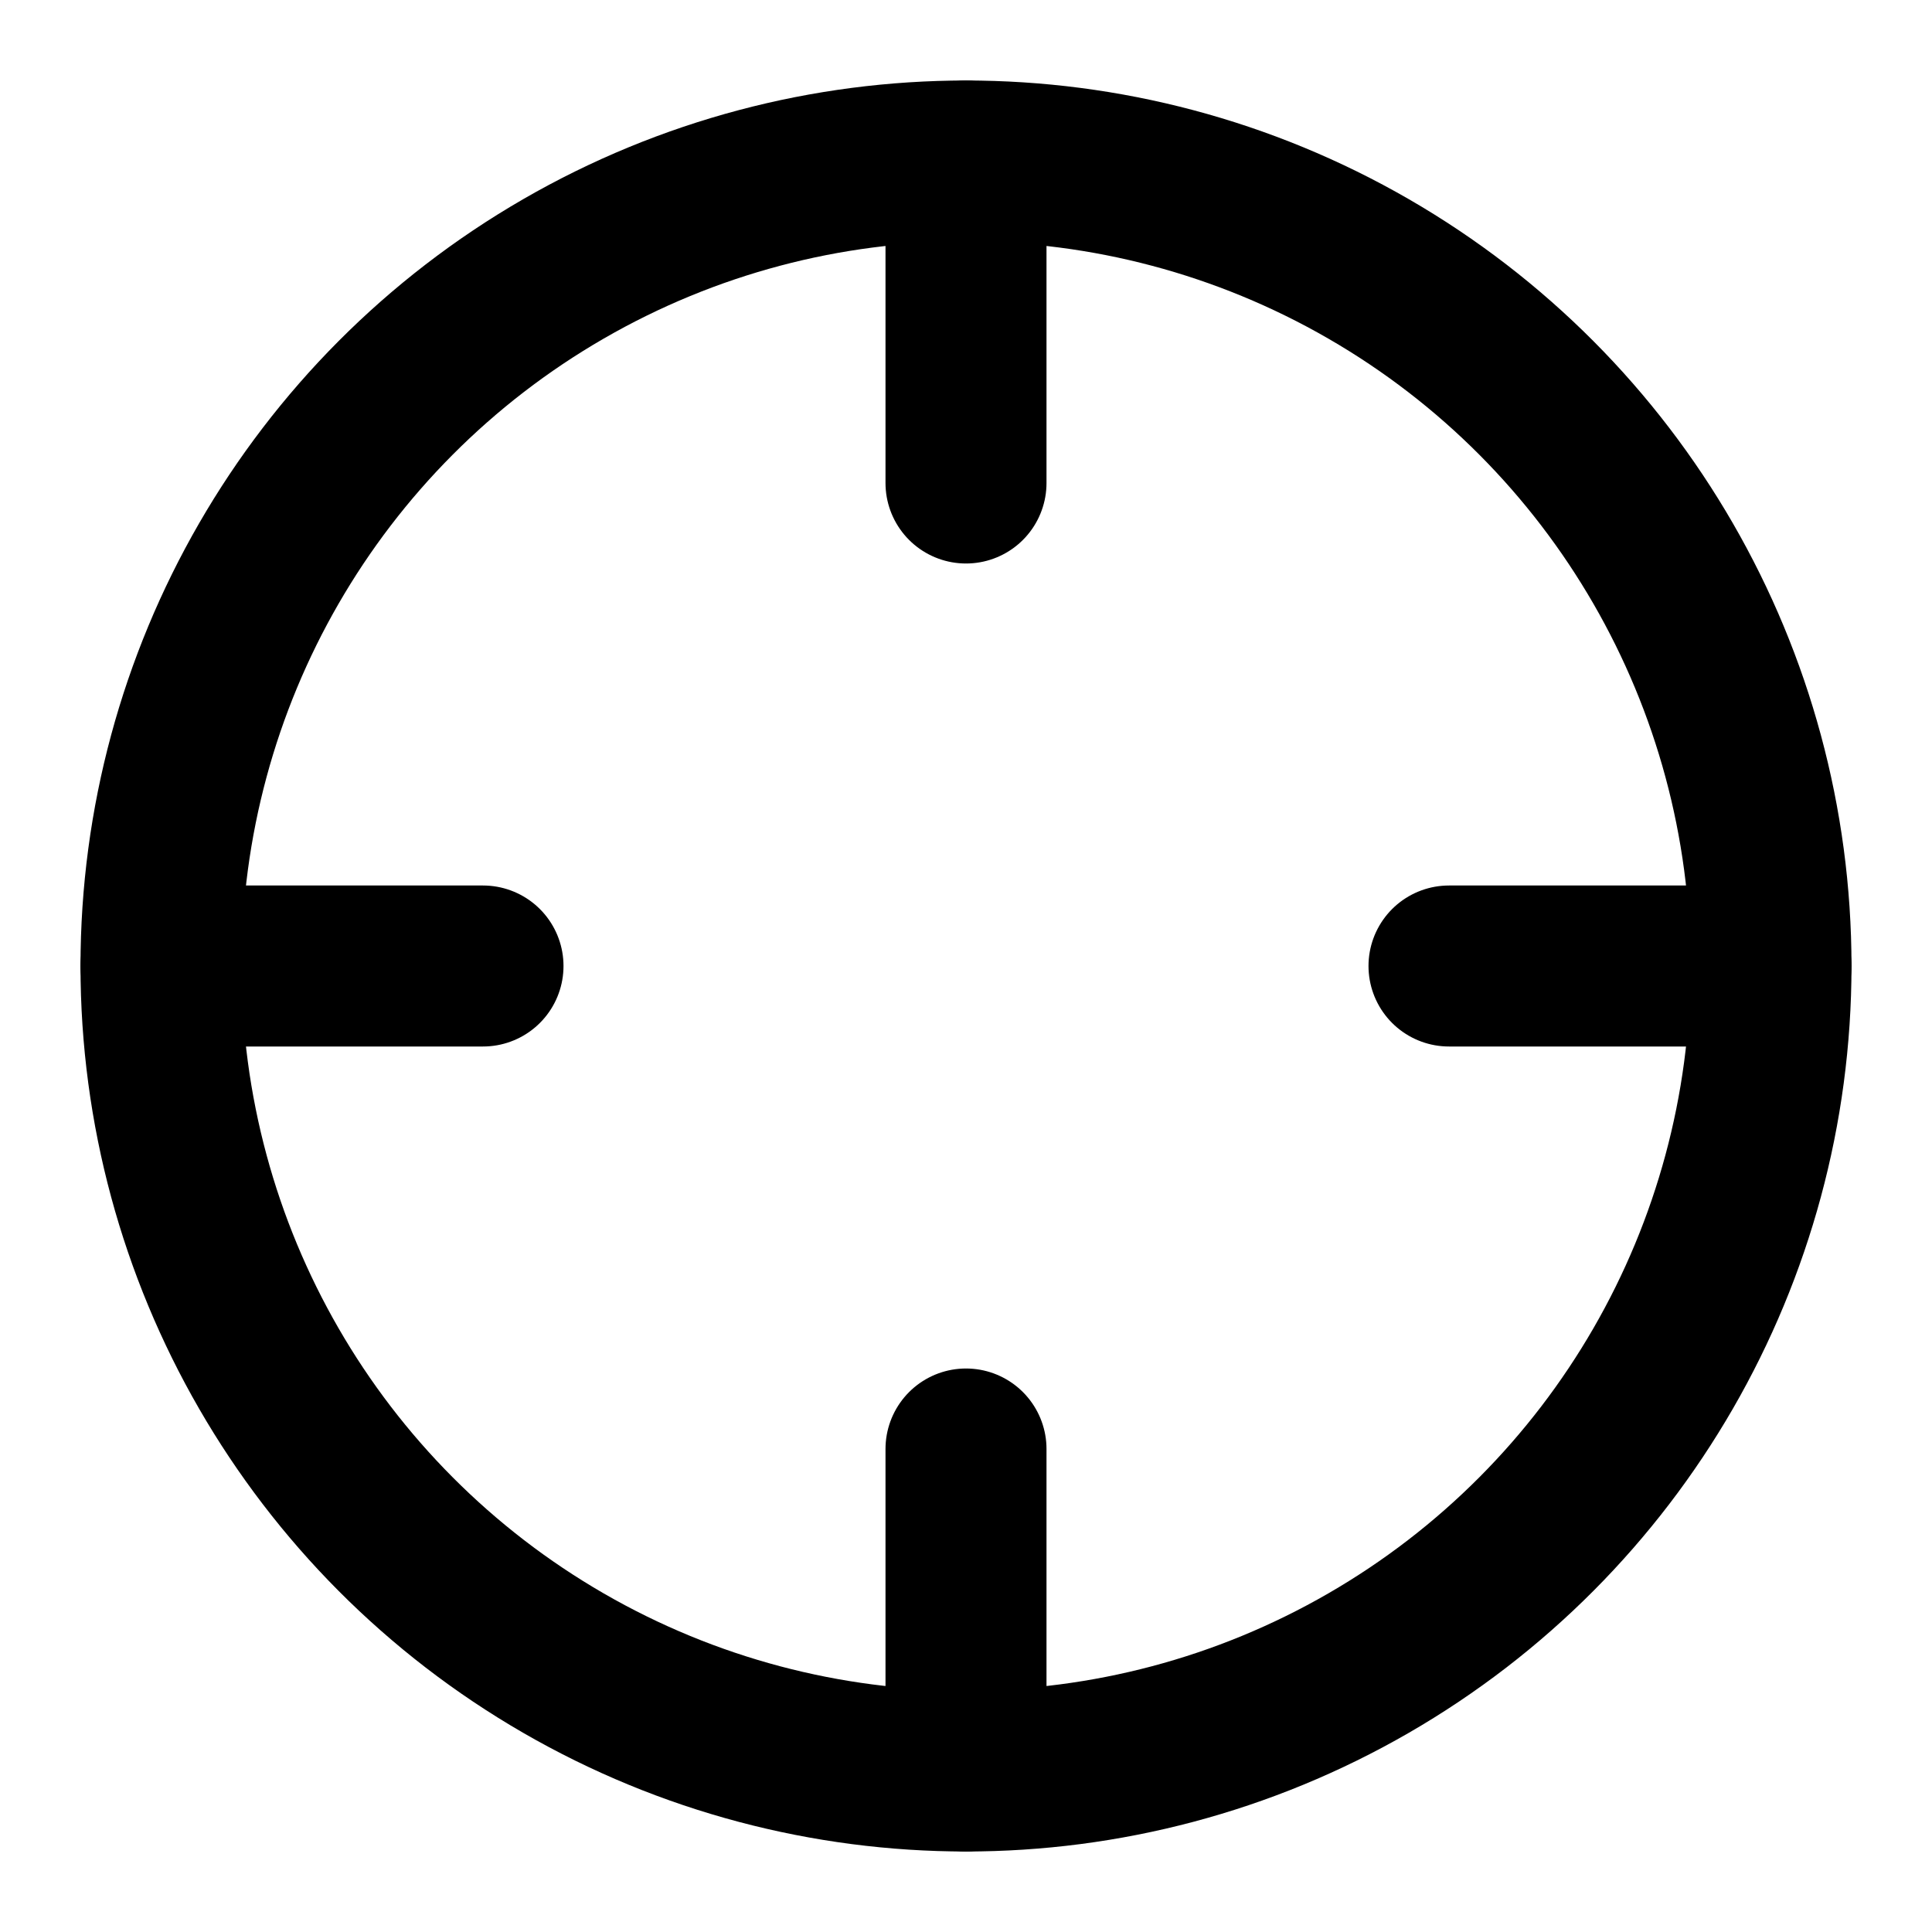
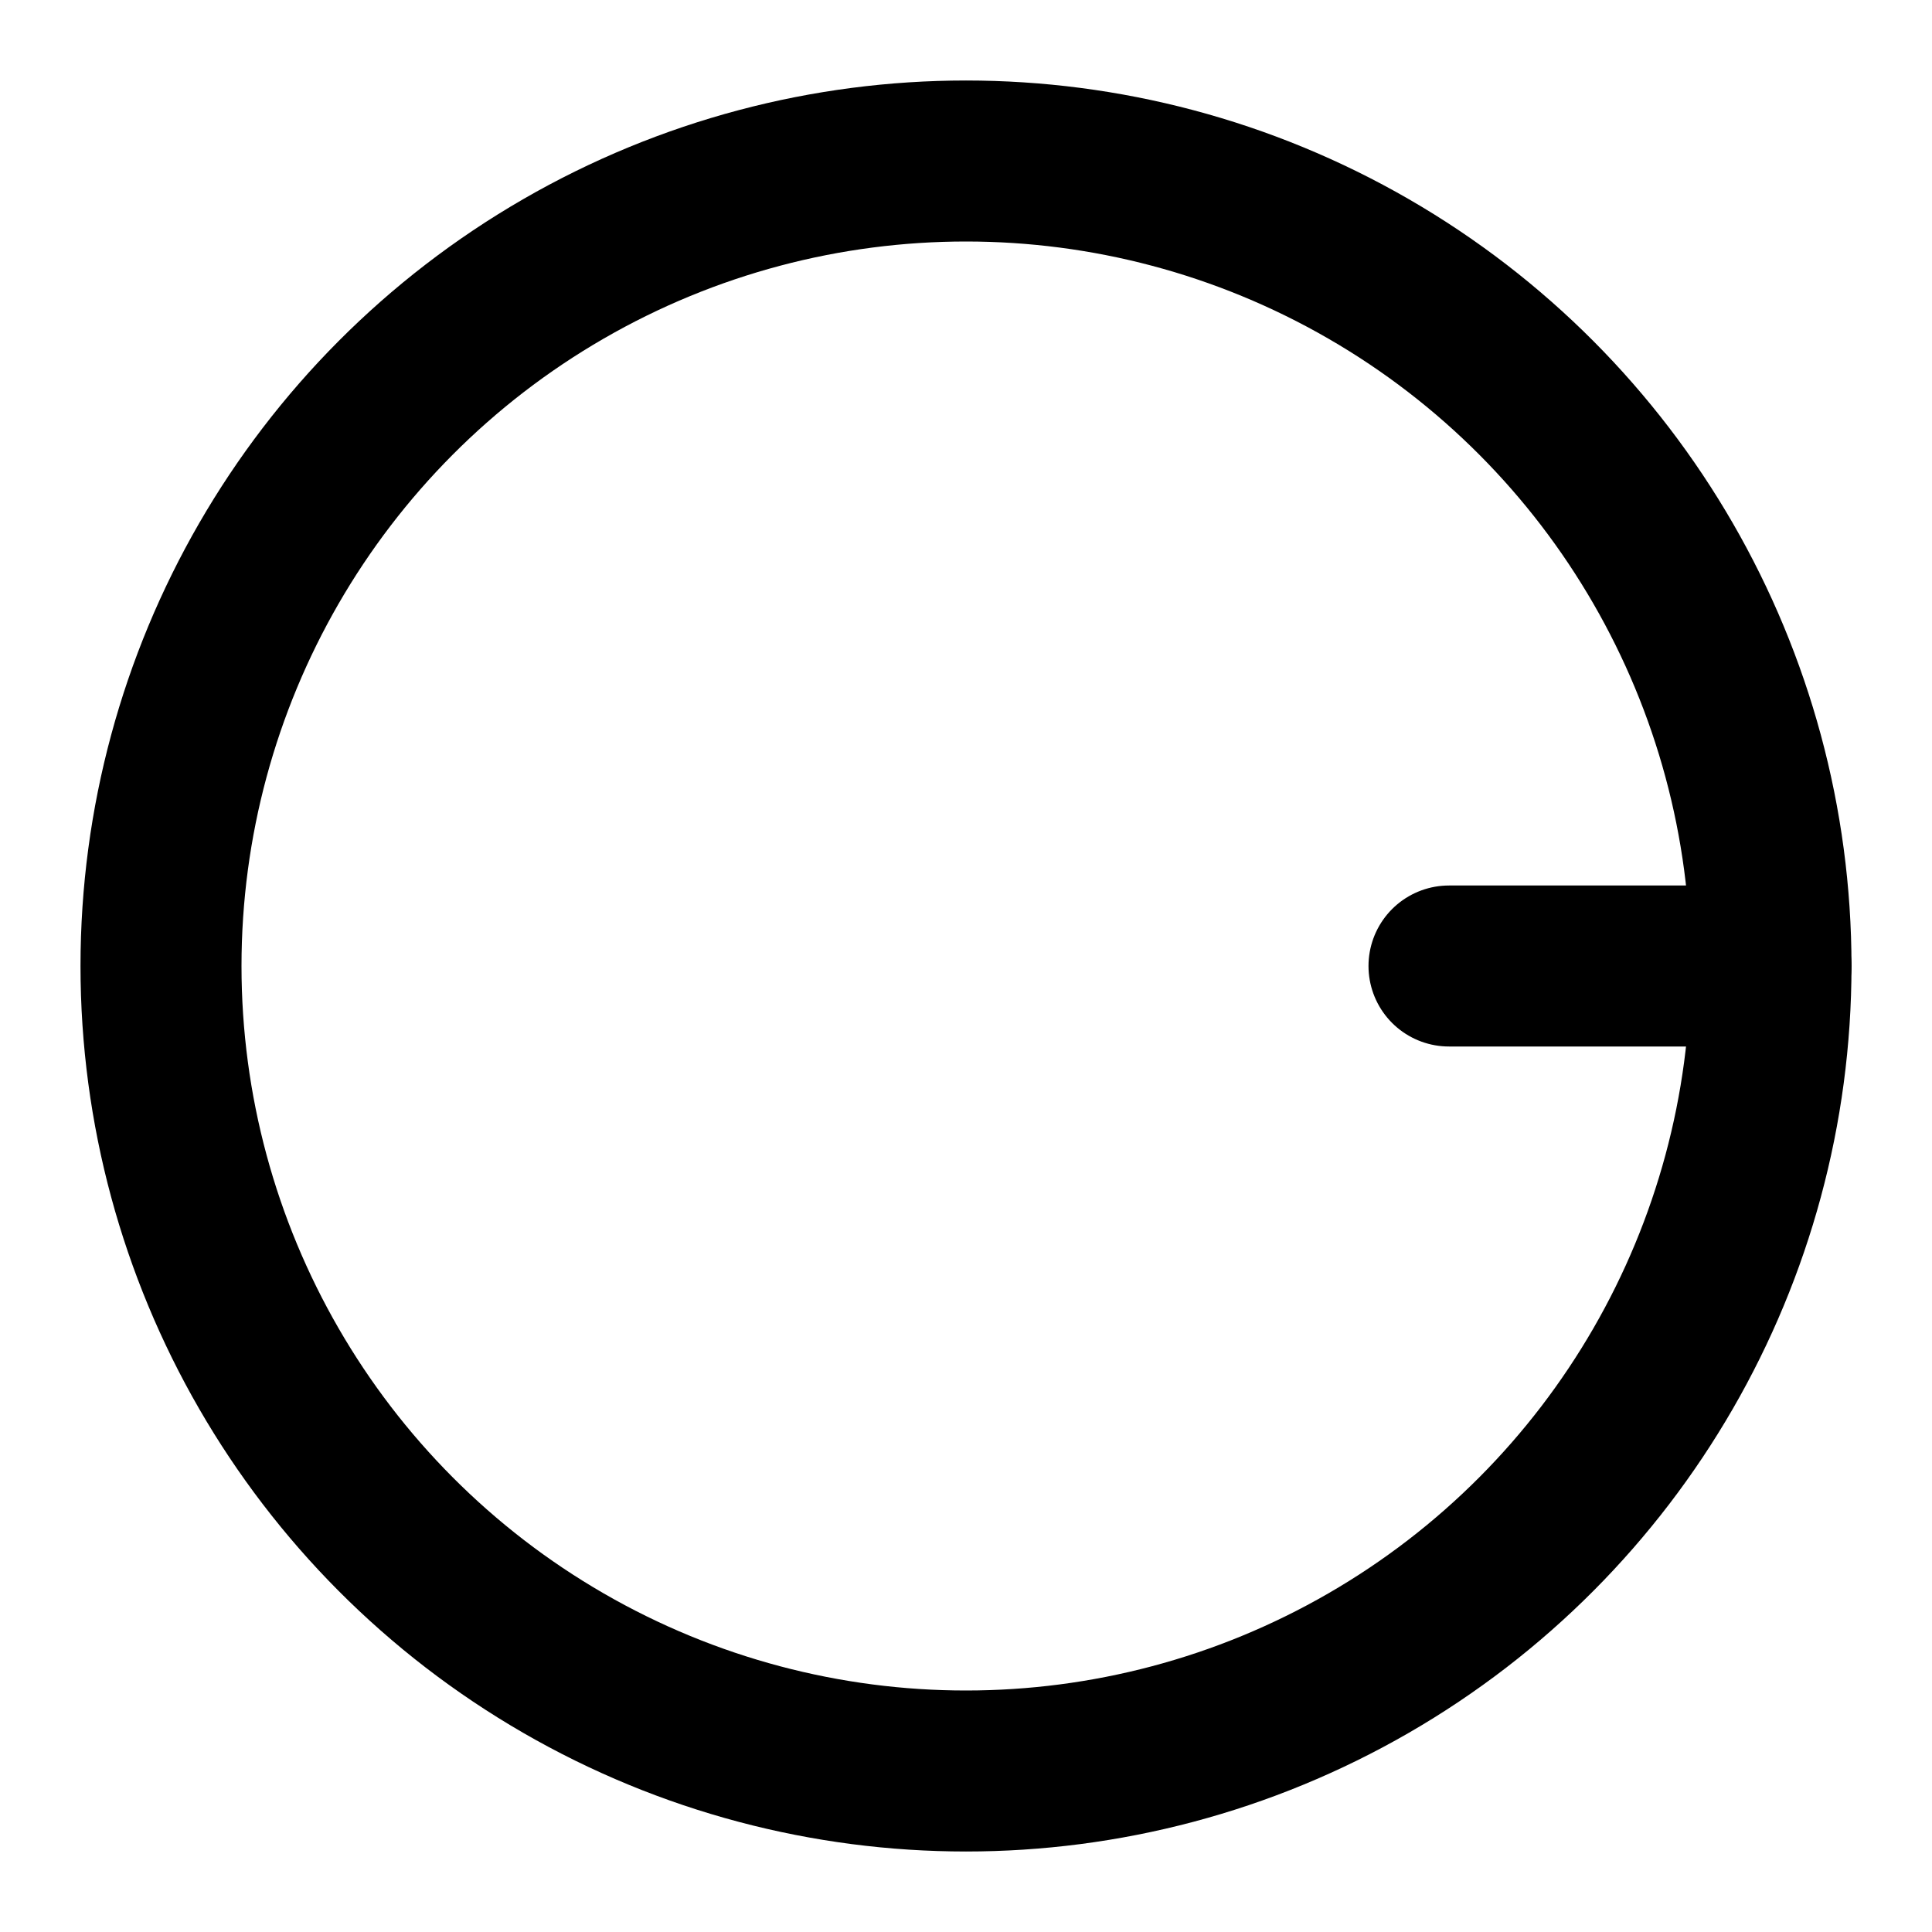
<svg xmlns="http://www.w3.org/2000/svg" class="lucide lucide-crosshair-icon lucide-crosshair" stroke-linejoin="round" stroke-linecap="round" stroke-width="2" stroke="#000000" fill="none" viewBox="0 0 24 24" height="24" width="24">
  <circle r="10" cy="12" cx="12" />
  <line y2="12" y1="12" x2="18" x1="22" />
-   <line y2="12" y1="12" x2="2" x1="6" />
-   <line y2="2" y1="6" x2="12" x1="12" />
-   <line y2="18" y1="22" x2="12" x1="12" />
</svg>